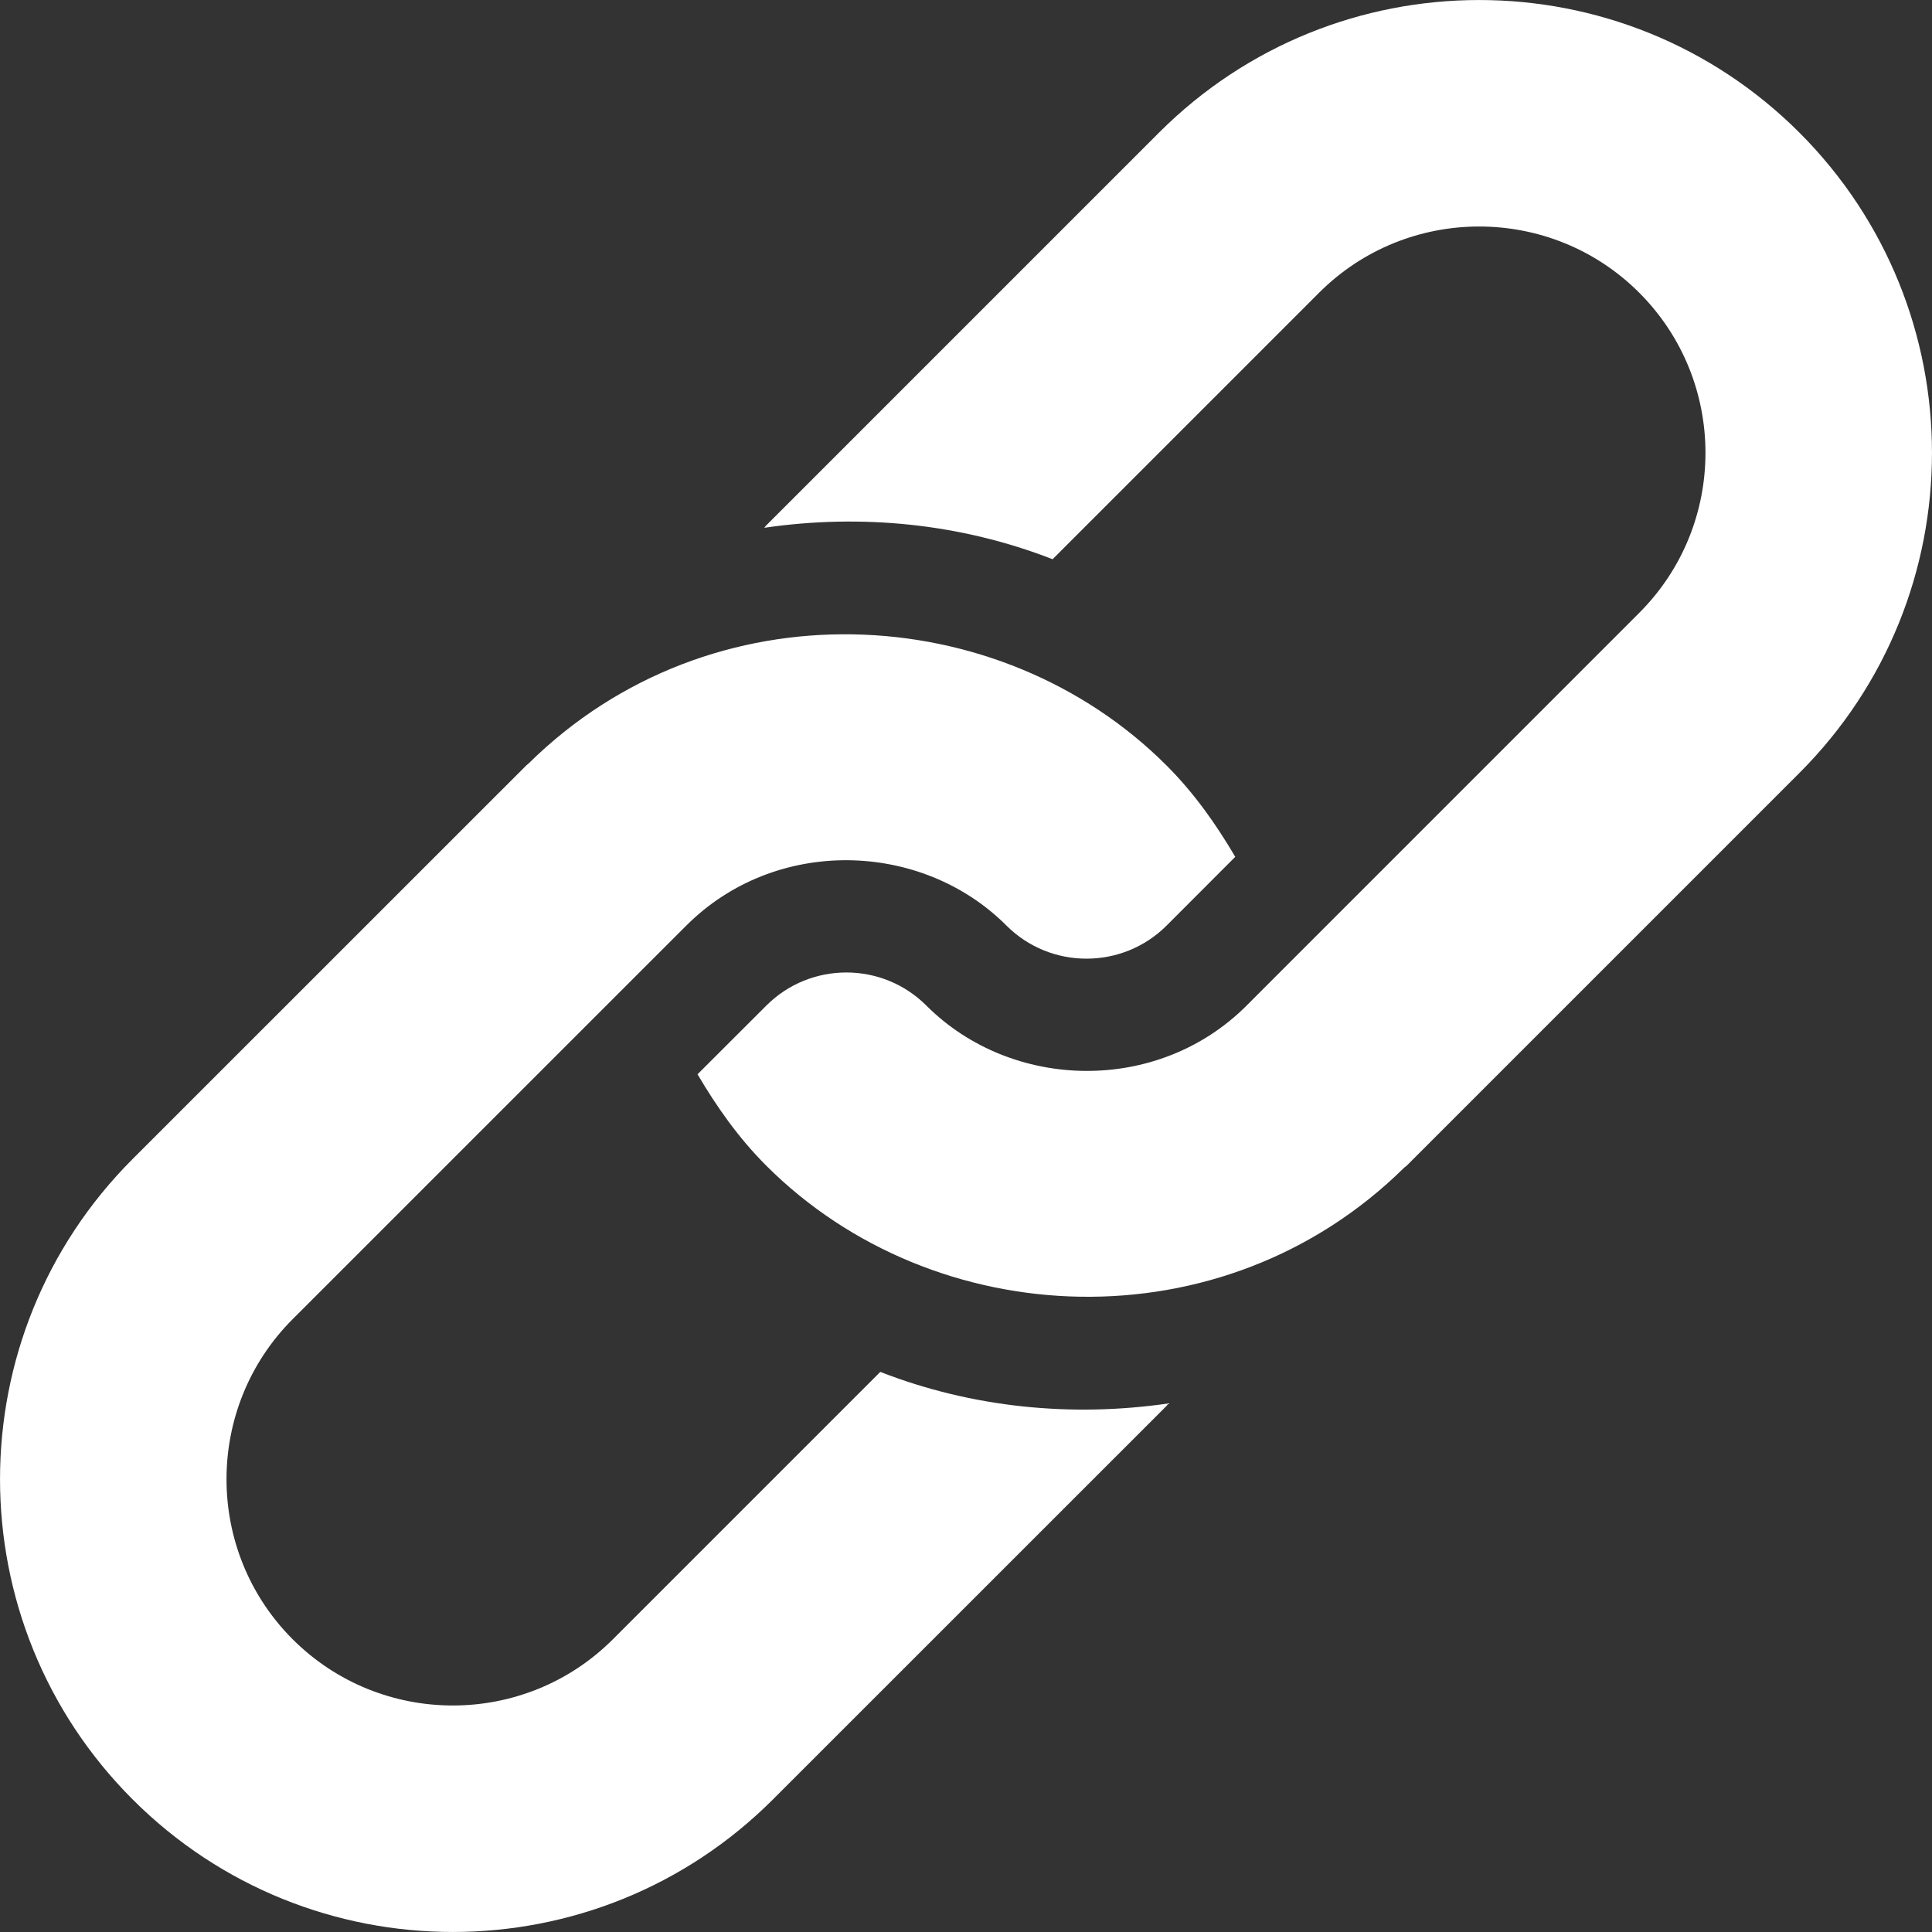
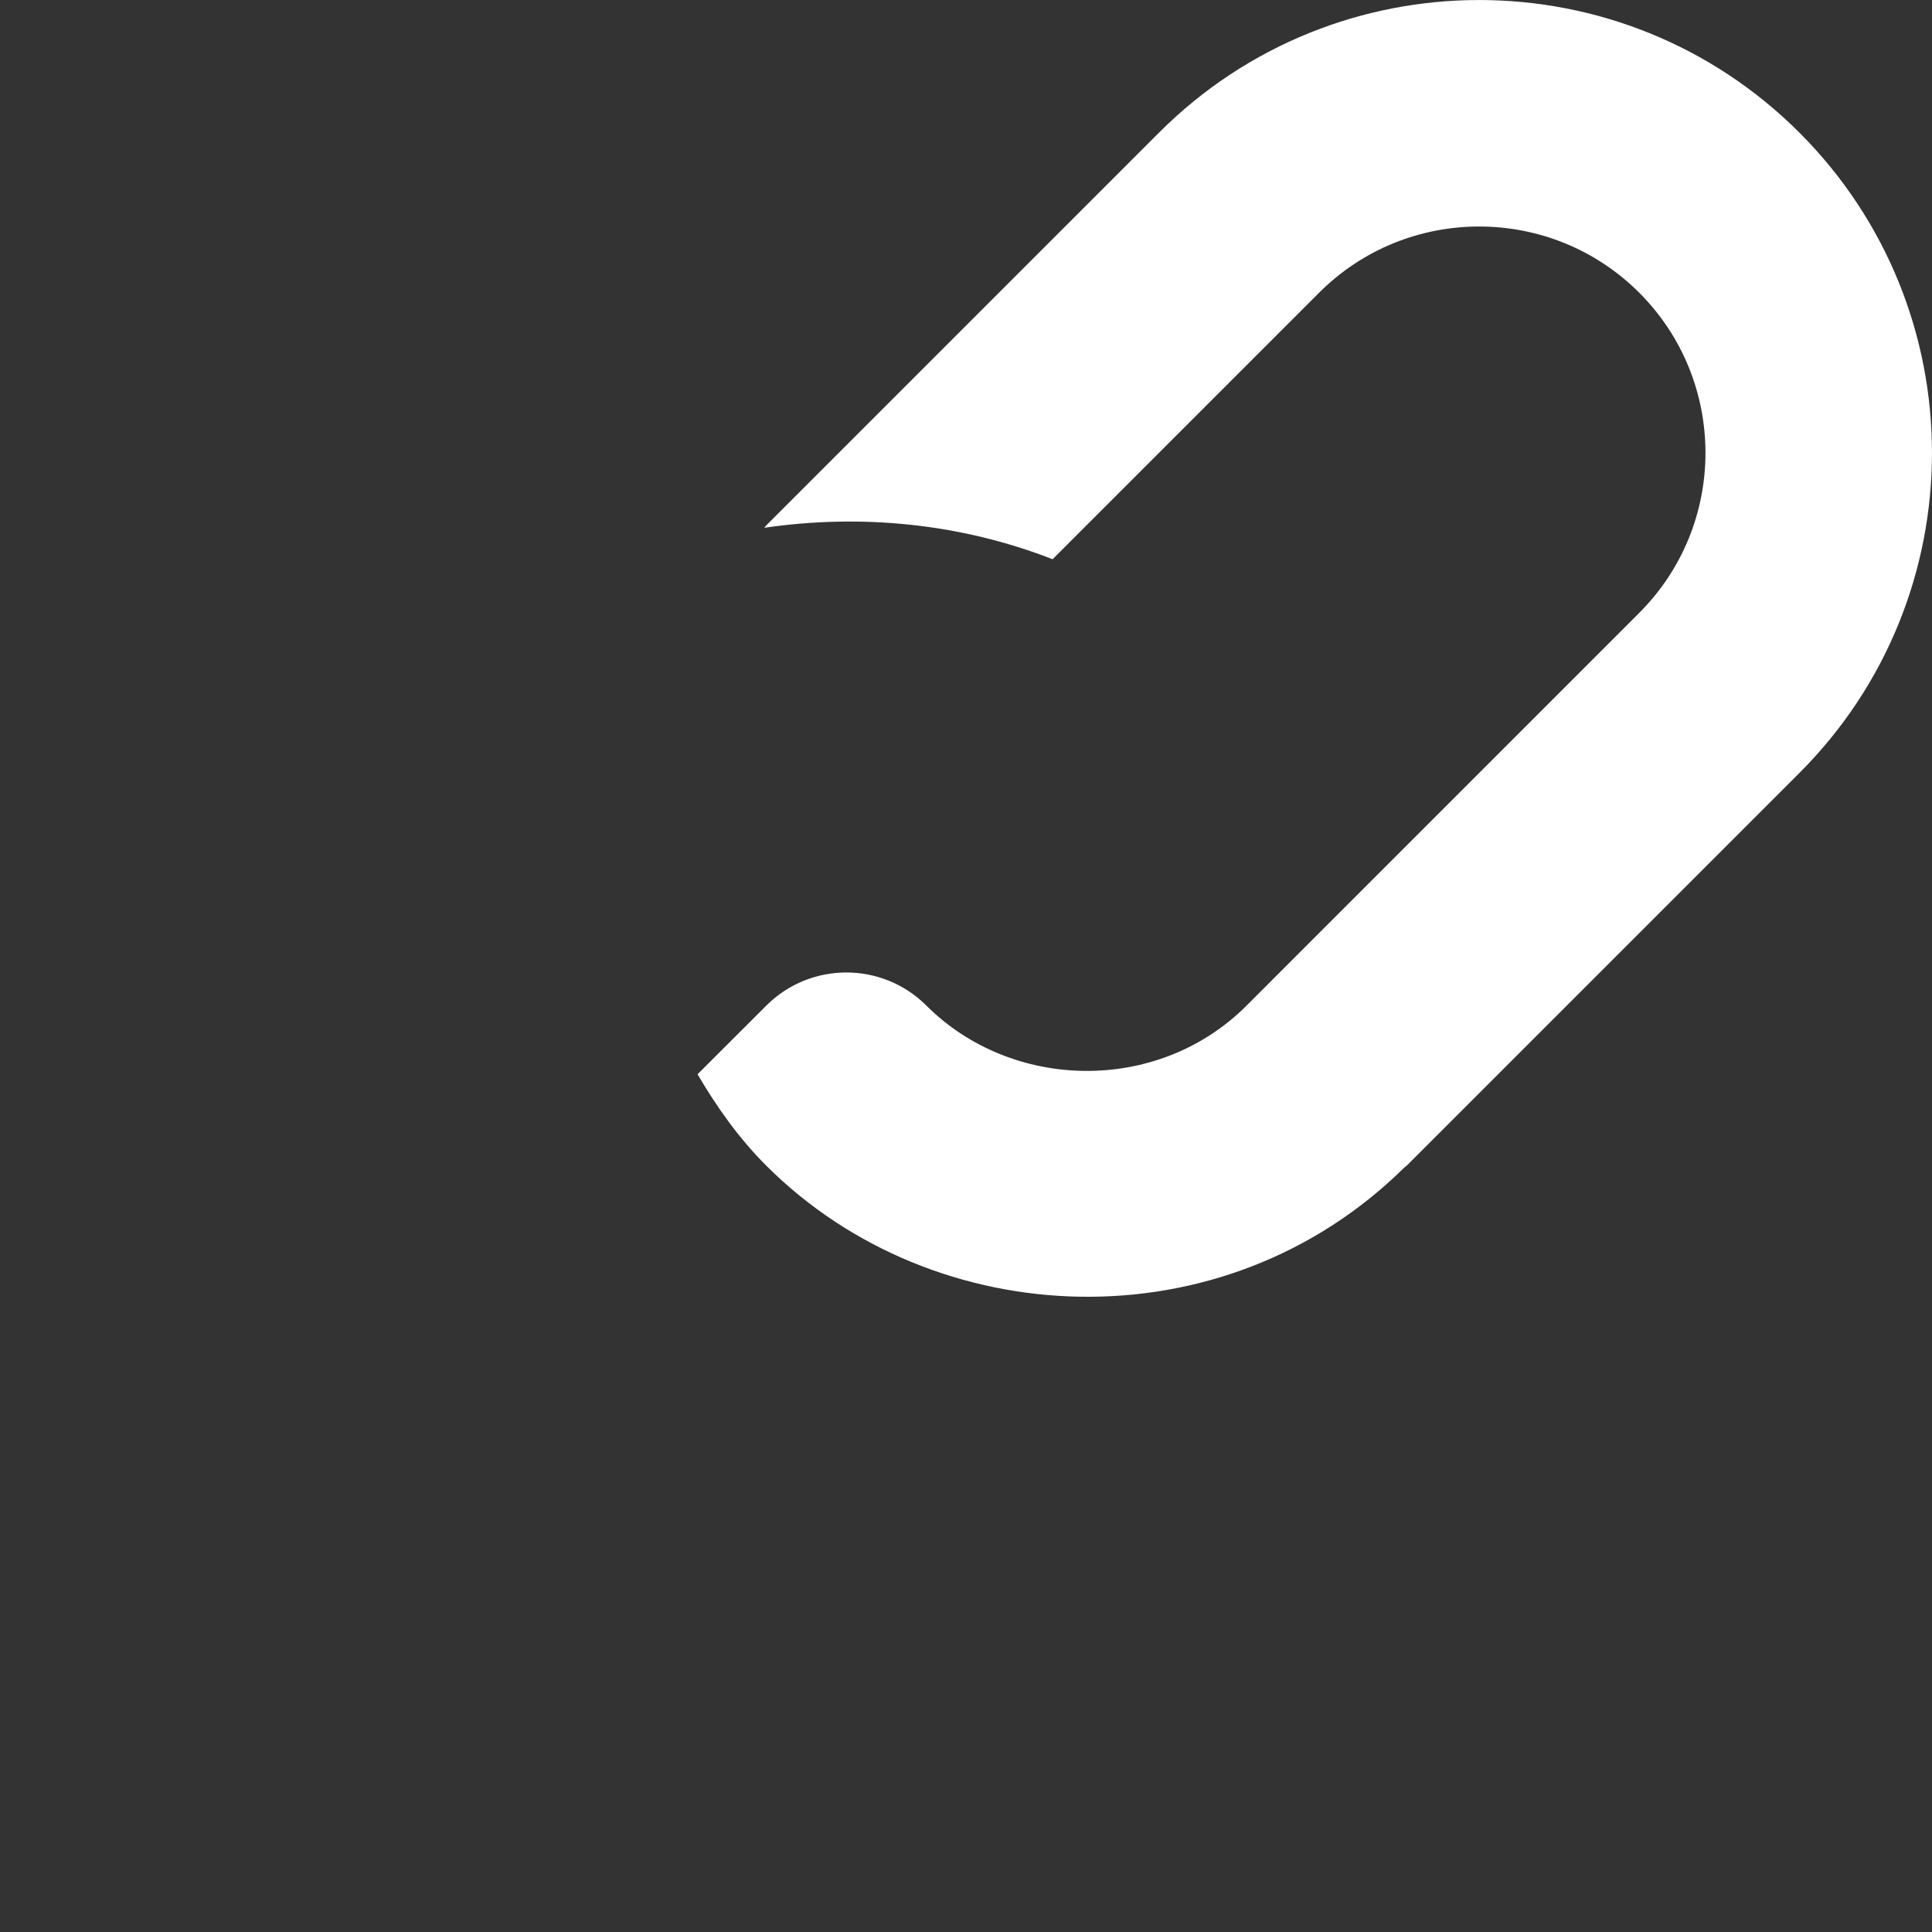
<svg xmlns="http://www.w3.org/2000/svg" width="22" height="22" viewBox="0 0 22 22" fill="none">
  <rect x="0" y="0" width="22" height="22" fill="#333333" stroke="none" />
  <path d="M13.198 1.51L8.726 5.982C8.717 5.99 8.712 6.001 8.703 6.01C9.805 5.849 10.937 5.959 11.986 6.368L15.021 3.333C16.026 2.328 17.661 2.328 18.666 3.333C19.672 4.339 19.672 5.974 18.666 6.979C18.495 7.151 13.936 11.709 14.195 11.451C13.182 12.464 11.519 12.421 10.549 11.451C10.046 10.948 9.229 10.948 8.726 11.451L7.943 12.233C8.16 12.602 8.409 12.957 8.726 13.274C10.636 15.183 13.922 15.336 15.99 13.296C15.999 13.288 16.009 13.282 16.018 13.274L20.49 8.802C22.503 6.789 22.503 3.524 20.49 1.51C18.476 -0.503 15.211 -0.503 13.198 1.51Z" fill="white" />
-   <path d="M10.024 15.622L6.979 18.667C5.974 19.672 4.339 19.672 3.333 18.667C2.328 17.662 2.328 16.026 3.333 15.021C3.505 14.849 8.073 10.281 7.815 10.54C8.828 9.526 10.491 9.569 11.461 10.54C11.963 11.042 12.781 11.042 13.284 10.54L14.066 9.757C13.849 9.388 13.6 9.033 13.284 8.717C11.378 6.811 8.093 6.648 6.019 8.694C6.011 8.703 6 8.708 5.992 8.717L1.51 13.198C-0.503 15.211 -0.503 18.476 1.51 20.49C3.524 22.503 6.789 22.503 8.802 20.49L13.284 16.009C13.292 16 13.298 15.99 13.306 15.981C12.205 16.141 11.073 16.031 10.024 15.622Z" fill="white" />
</svg>